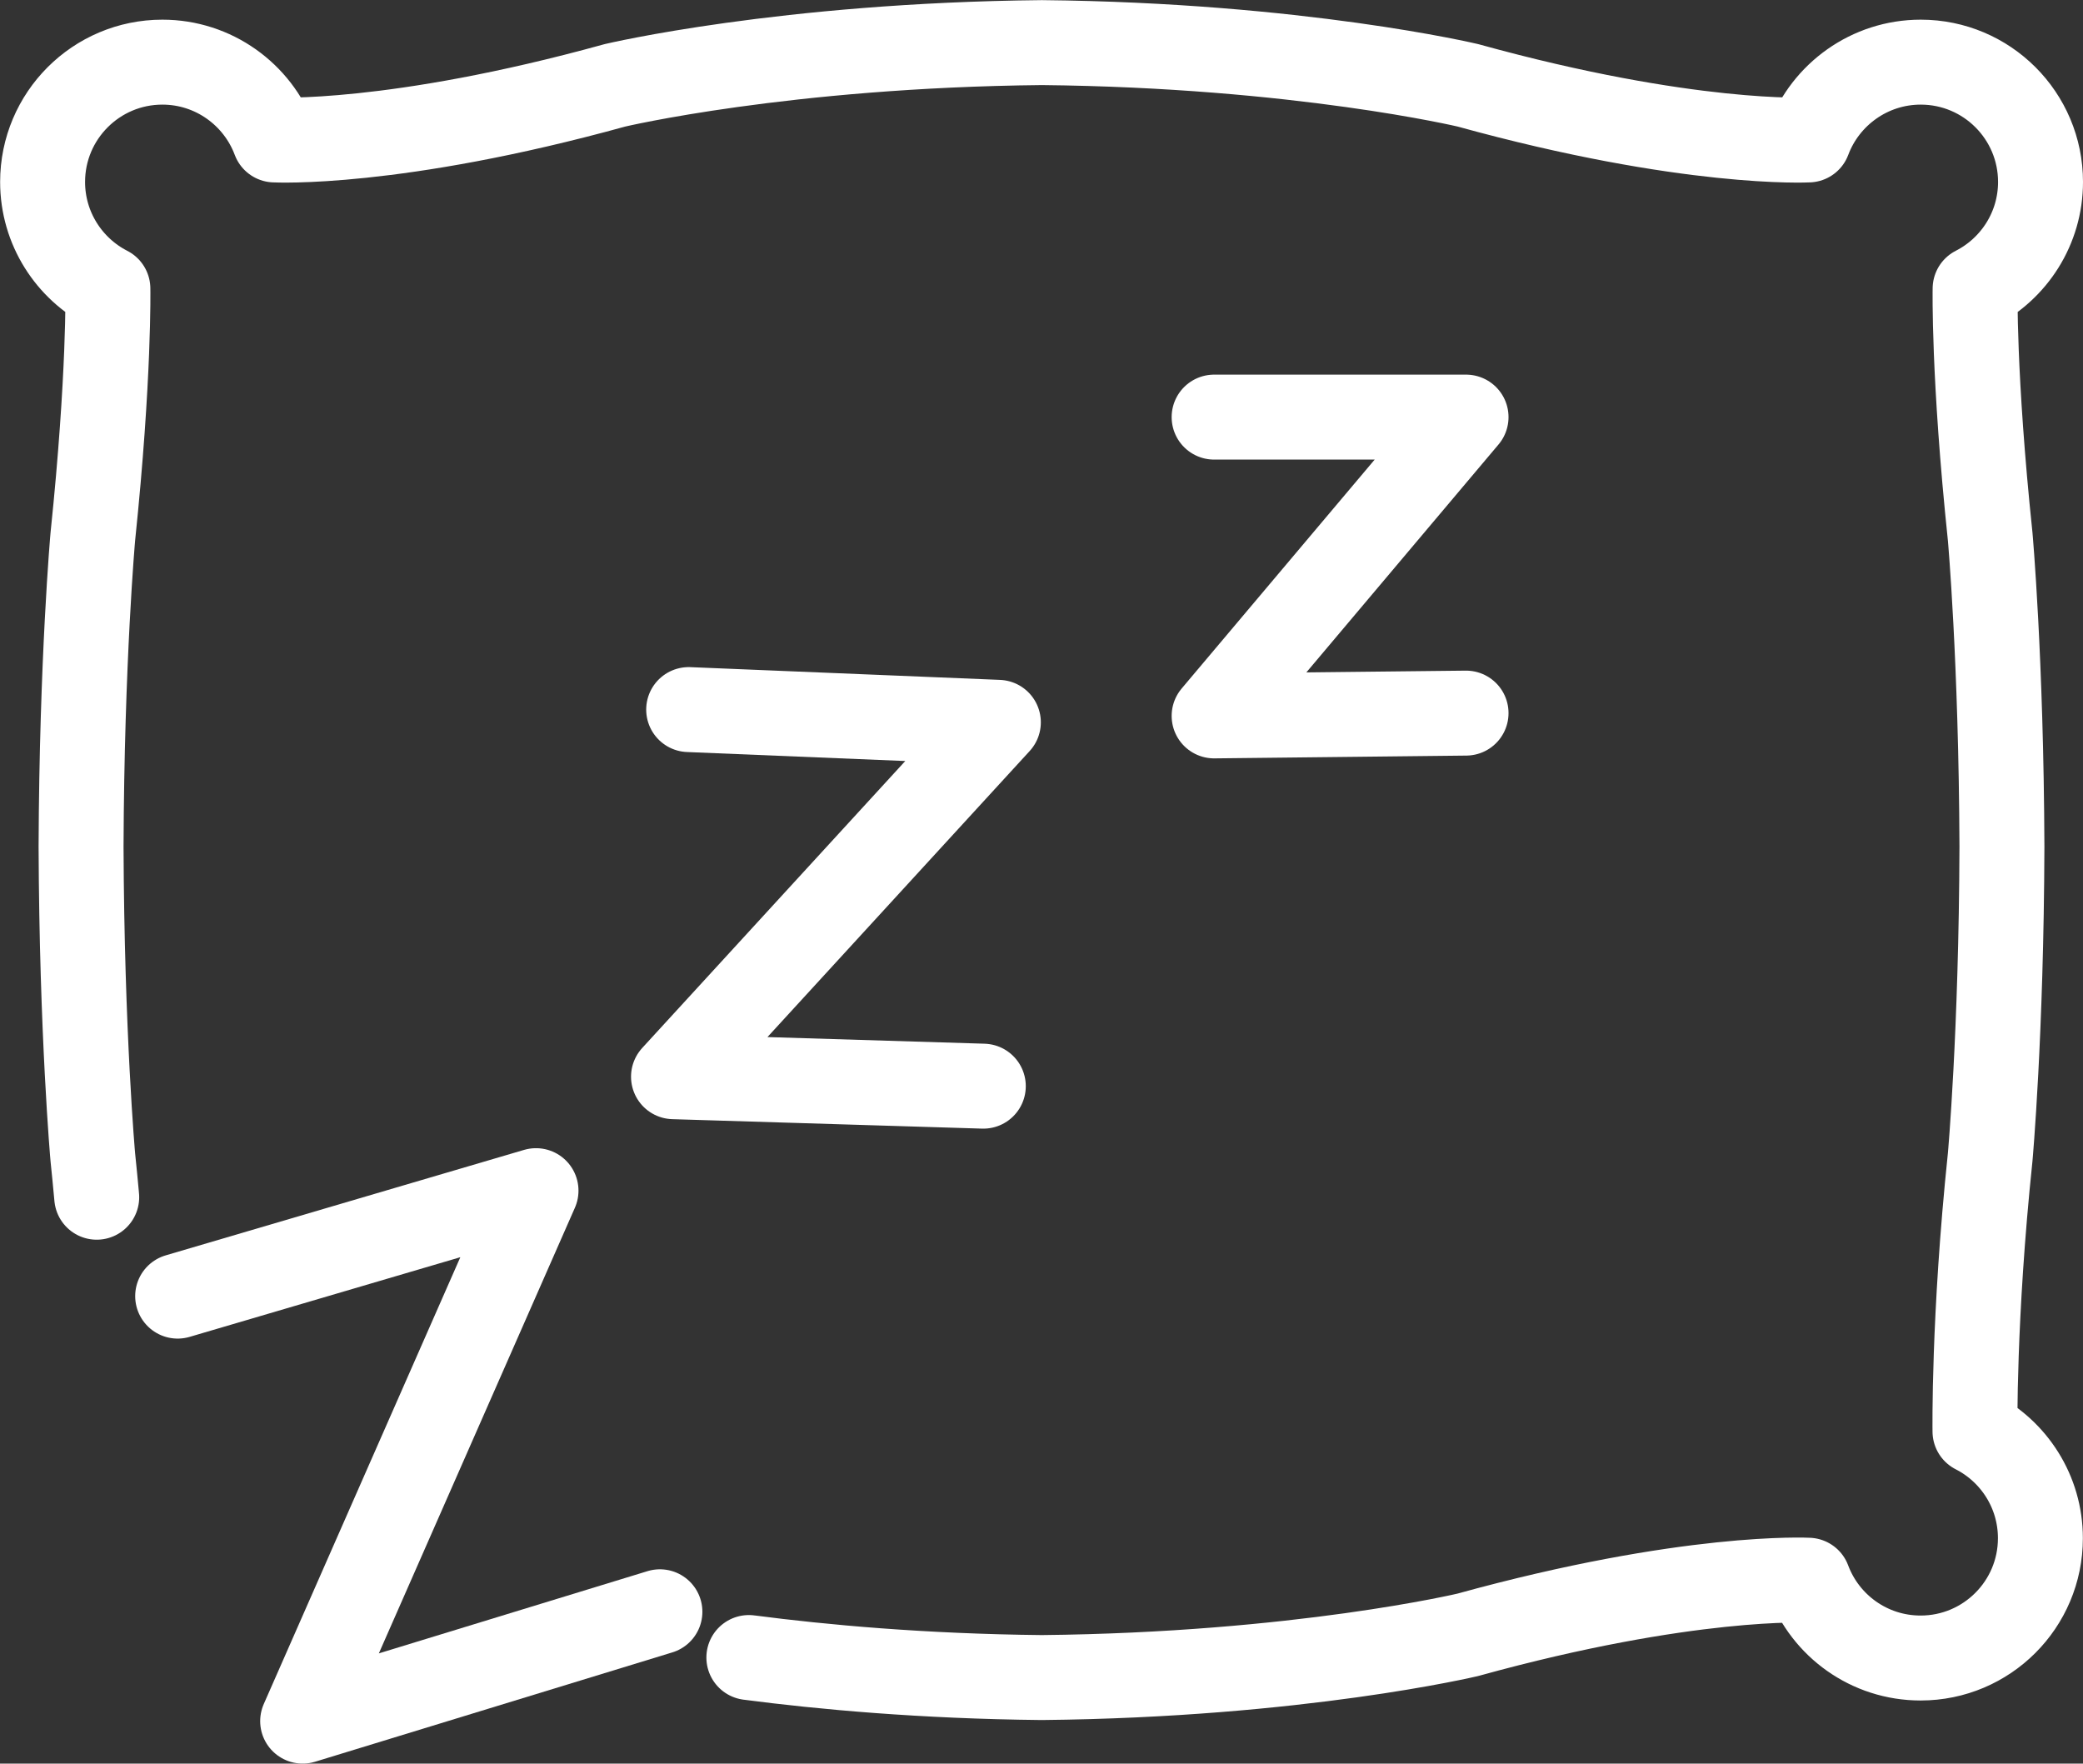
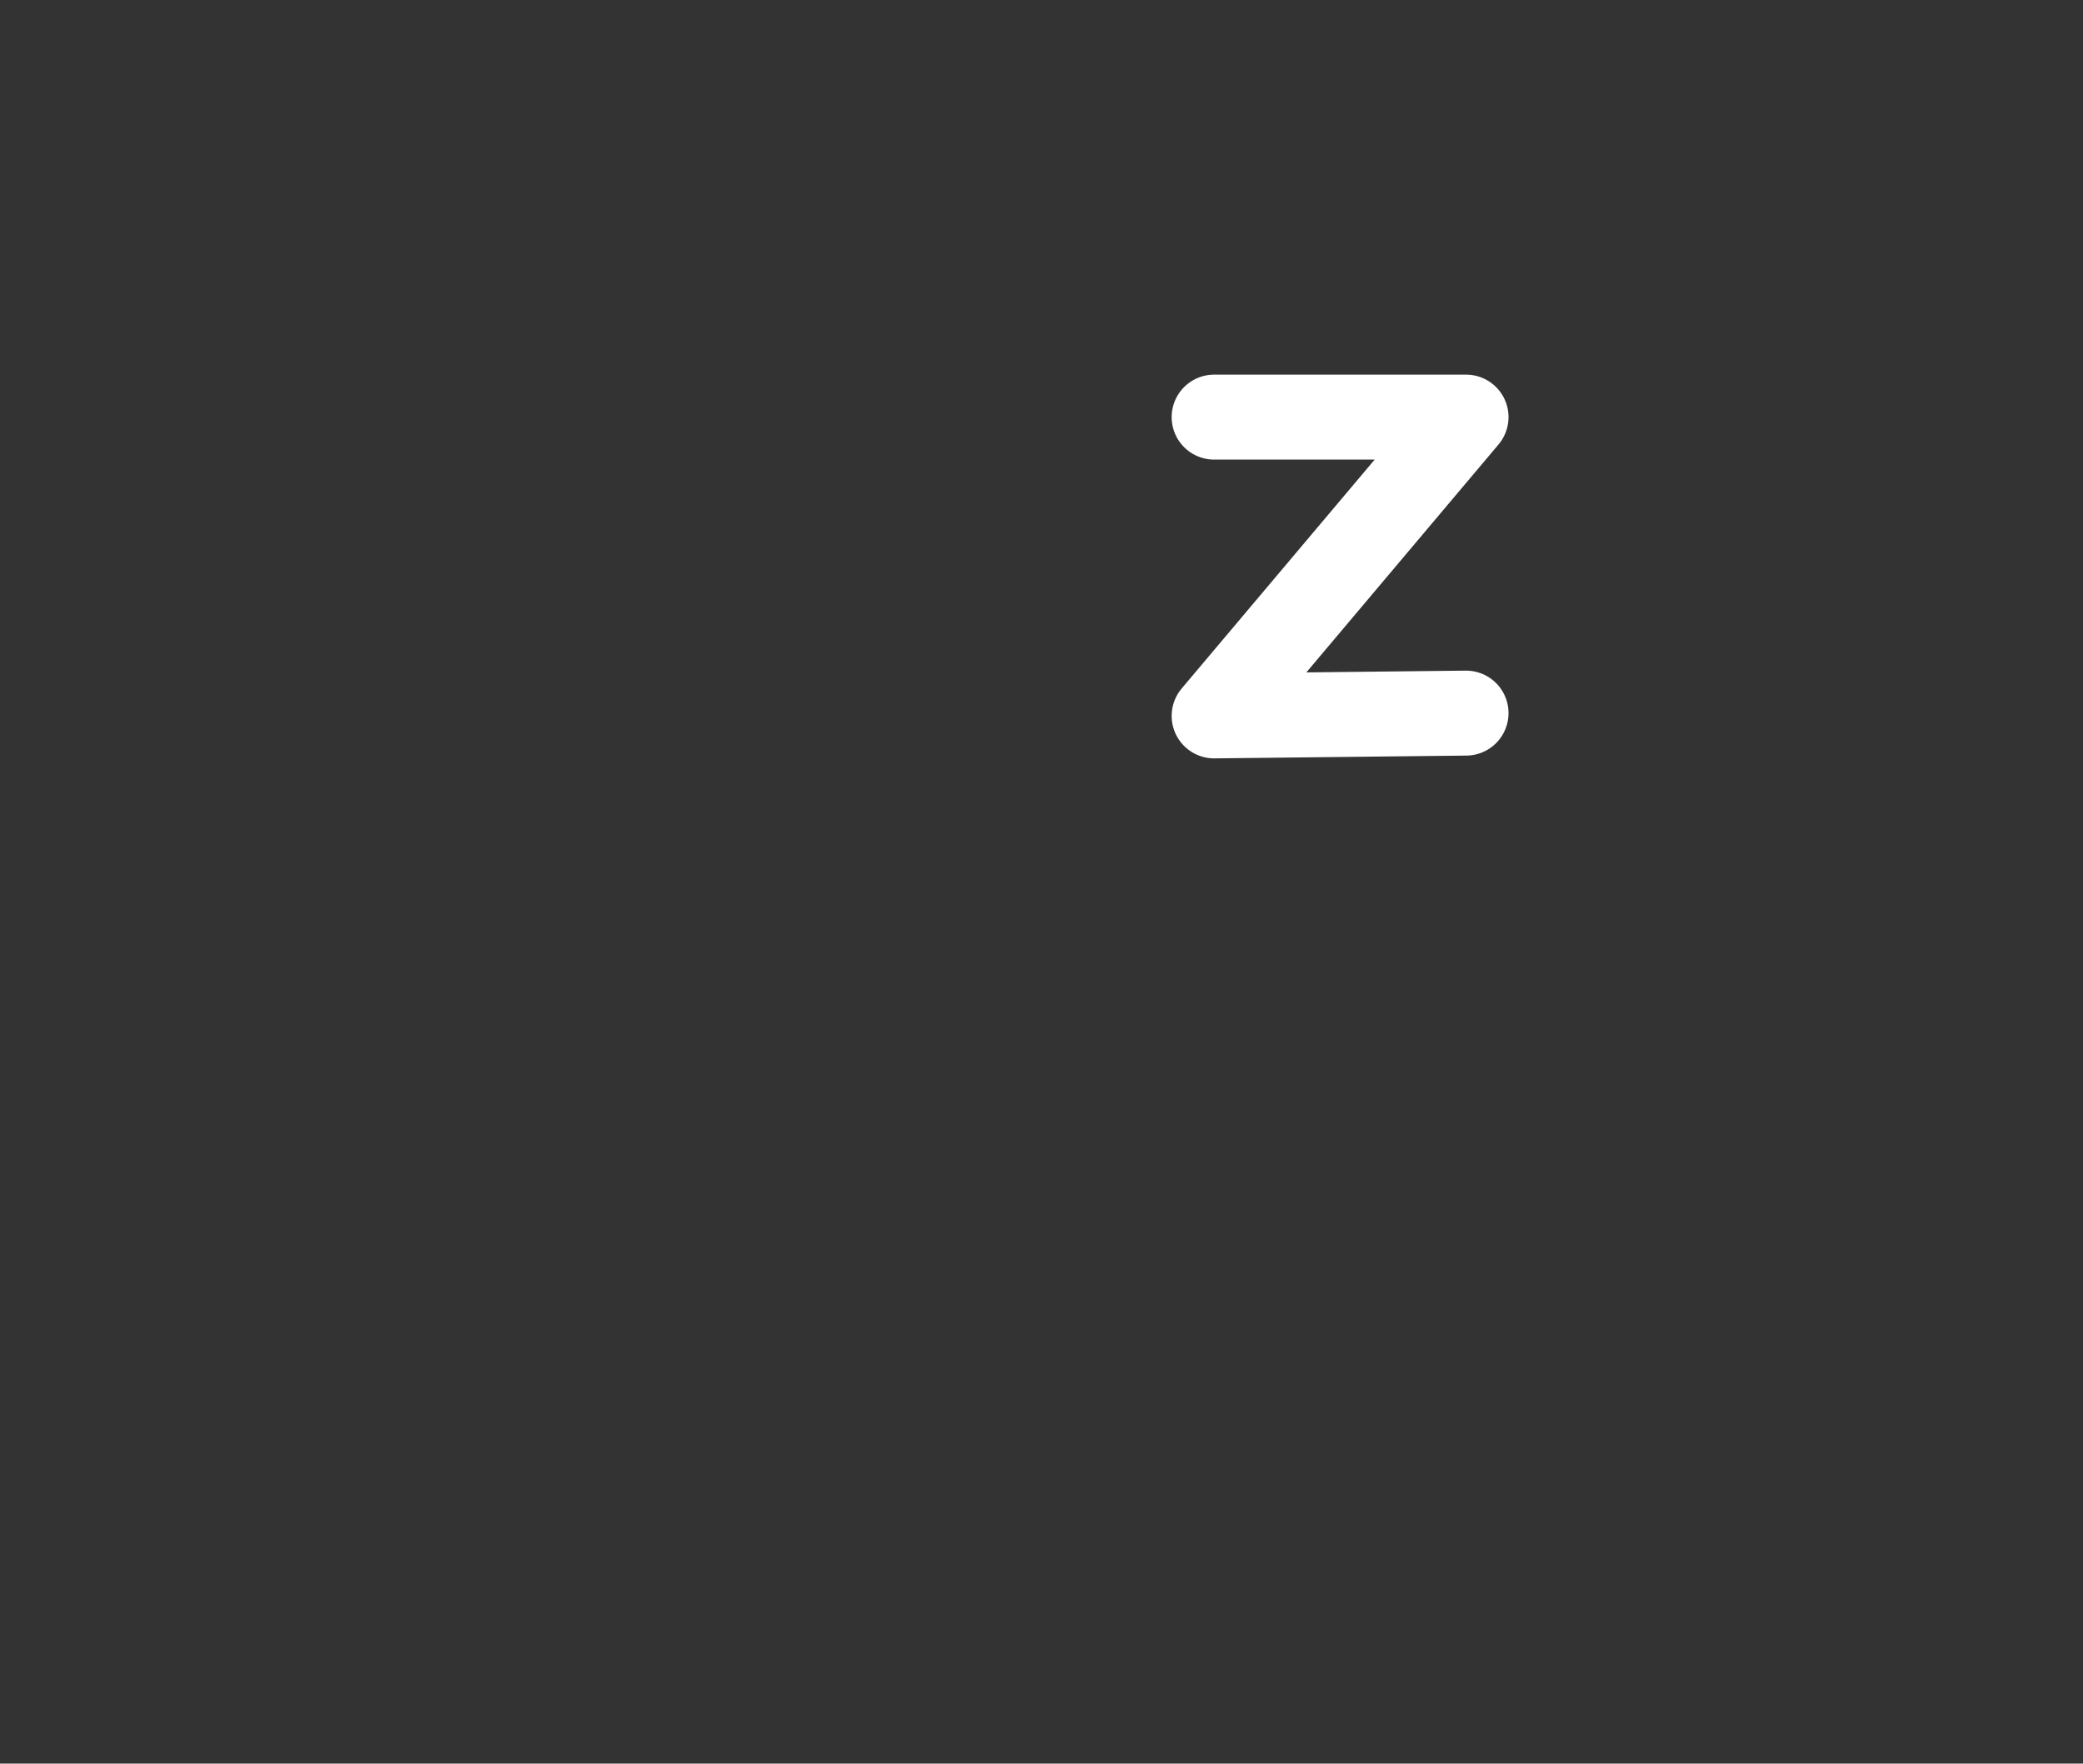
<svg xmlns="http://www.w3.org/2000/svg" id="Ebene_2" data-name="Ebene 2" viewBox="0 0 171.65 145.32">
  <rect x="0" y="0" width="171.65" height="145.32" fill="#333333" stroke="none" />
  <defs>
    <style>
      .cls-1 {
        fill: none;
        stroke: #fff;
        stroke-linecap: round;
        stroke-linejoin: round;
        stroke-width: 7px;
      }
    </style>
  </defs>
  <g id="Icons">
    <g>
-       <path class="cls-1" d="M61.71,136.58c6.05.79,14.31,1.55,24.13,1.65h.01c21.17-.21,35.1-3.52,35.1-3.52,18.21-5.03,28.07-4.5,28.07-4.5h0c1.4,3.75,5.01,6.41,9.25,6.41,5.45,0,9.87-4.42,9.87-9.87,0-3.84-2.19-7.17-5.39-8.8h0s-.14-9.33,1.25-22.59c0,0,.92-10.17.97-25.6h0c-.06-15.42-.97-25.56-.97-25.56-1.39-13.26-1.24-20.42-1.24-20.42,3.2-1.63,5.39-4.96,5.39-8.79,0-5.45-4.42-9.87-9.87-9.87-4.23,0-7.85,2.67-9.25,6.41h0s-9.86.53-28.07-4.5c0,0-13.93-3.31-35.1-3.52h-.01c-21.21.21-35.17,3.52-35.17,3.52-18.21,5.03-28.06,4.5-28.06,4.5h0c-1.4-3.74-5.01-6.41-9.24-6.41-5.45,0-9.87,4.42-9.87,9.87,0,3.83,2.19,7.16,5.38,8.79h0s.14,7.17-1.24,20.43c0,0-.91,10.14-.97,25.55h0c.06,15.45.97,25.61.97,25.61.12,1.12.22,2.21.32,3.28" />
      <polyline class="cls-1" points="120.81 58.76 100.05 58.99 100.05 58.99 120.81 34.37 100.05 34.37" />
-       <polyline class="cls-1" points="81.03 89.5 55.5 88.72 55.5 88.72 82.27 59.52 56.75 58.47" />
-       <polyline class="cls-1" points="54.38 132.81 24.94 141.82 24.94 141.82 44.17 98.11 14.64 106.8" />
    </g>
  </g>
</svg>